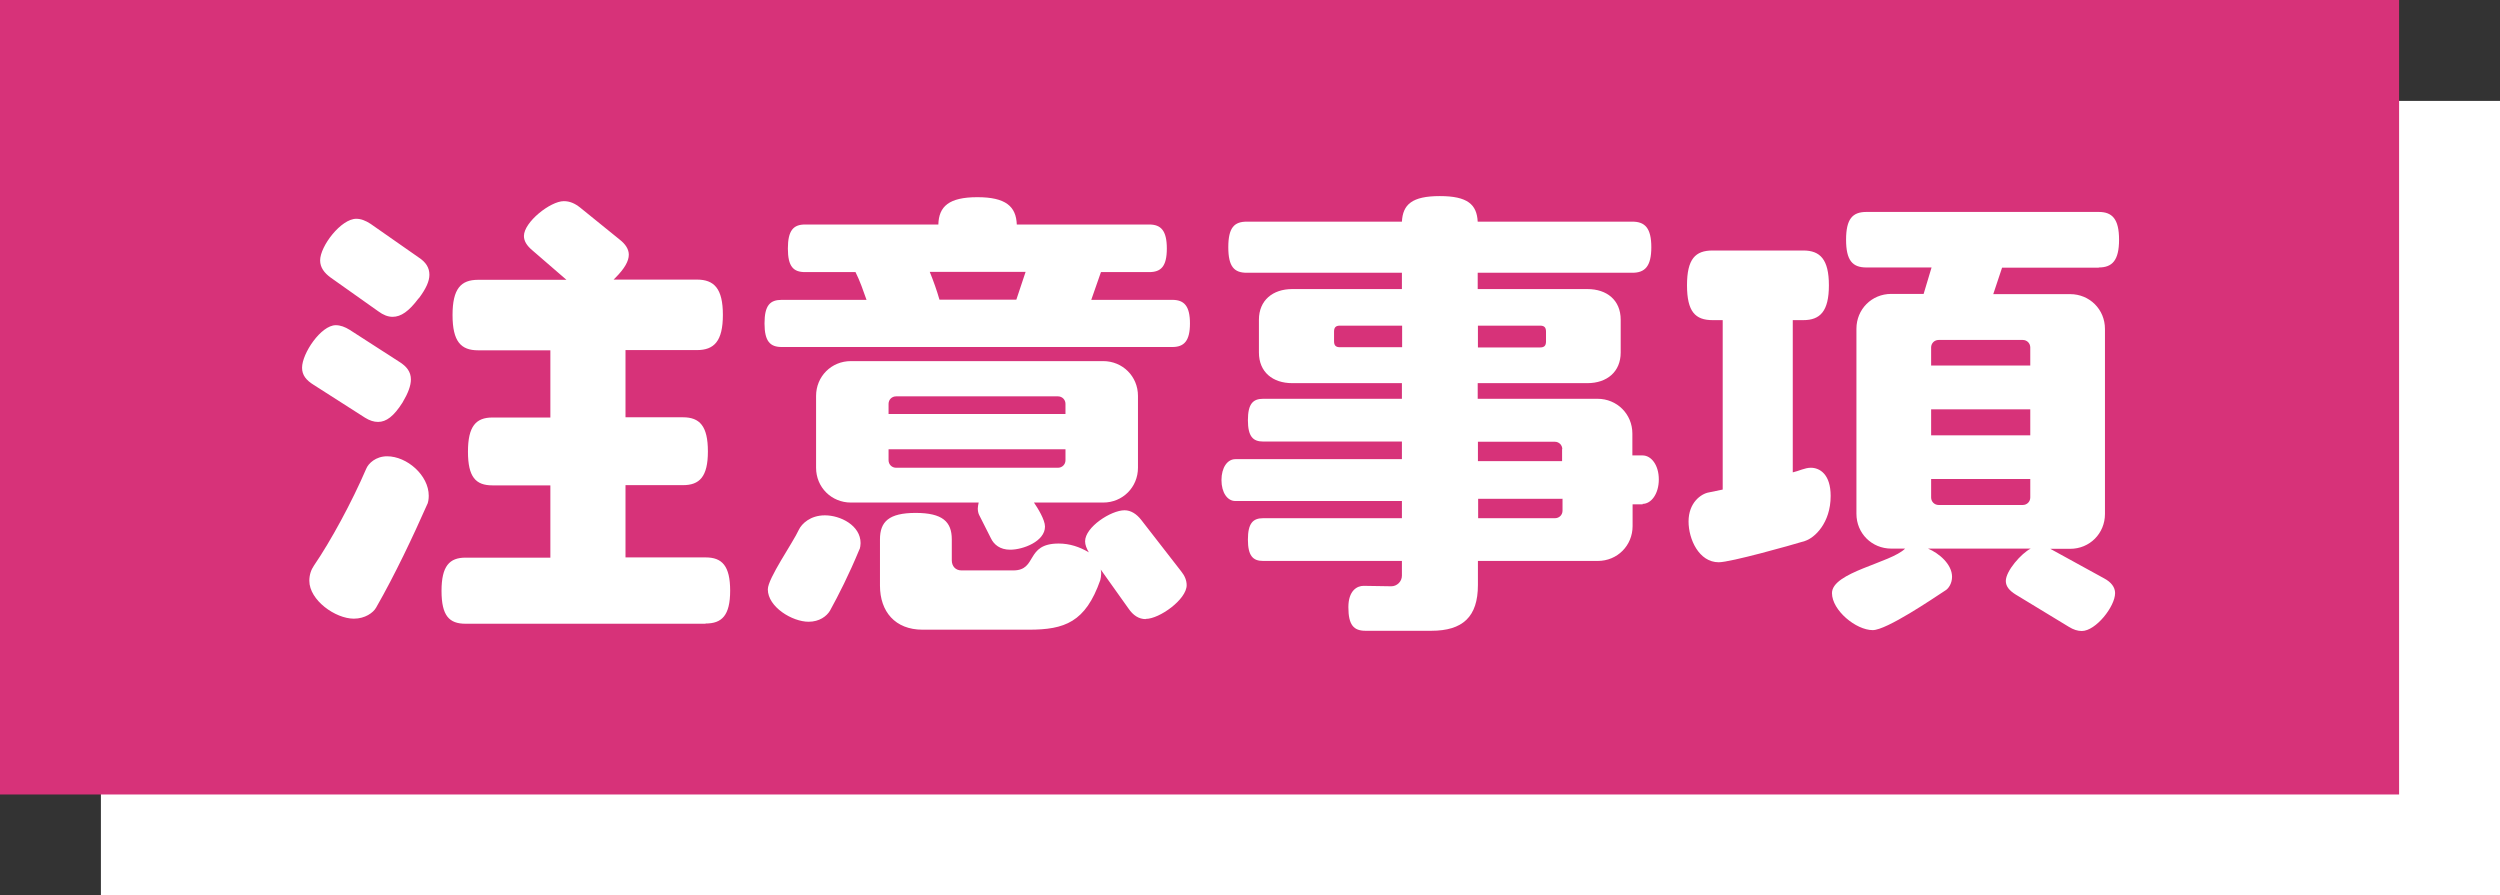
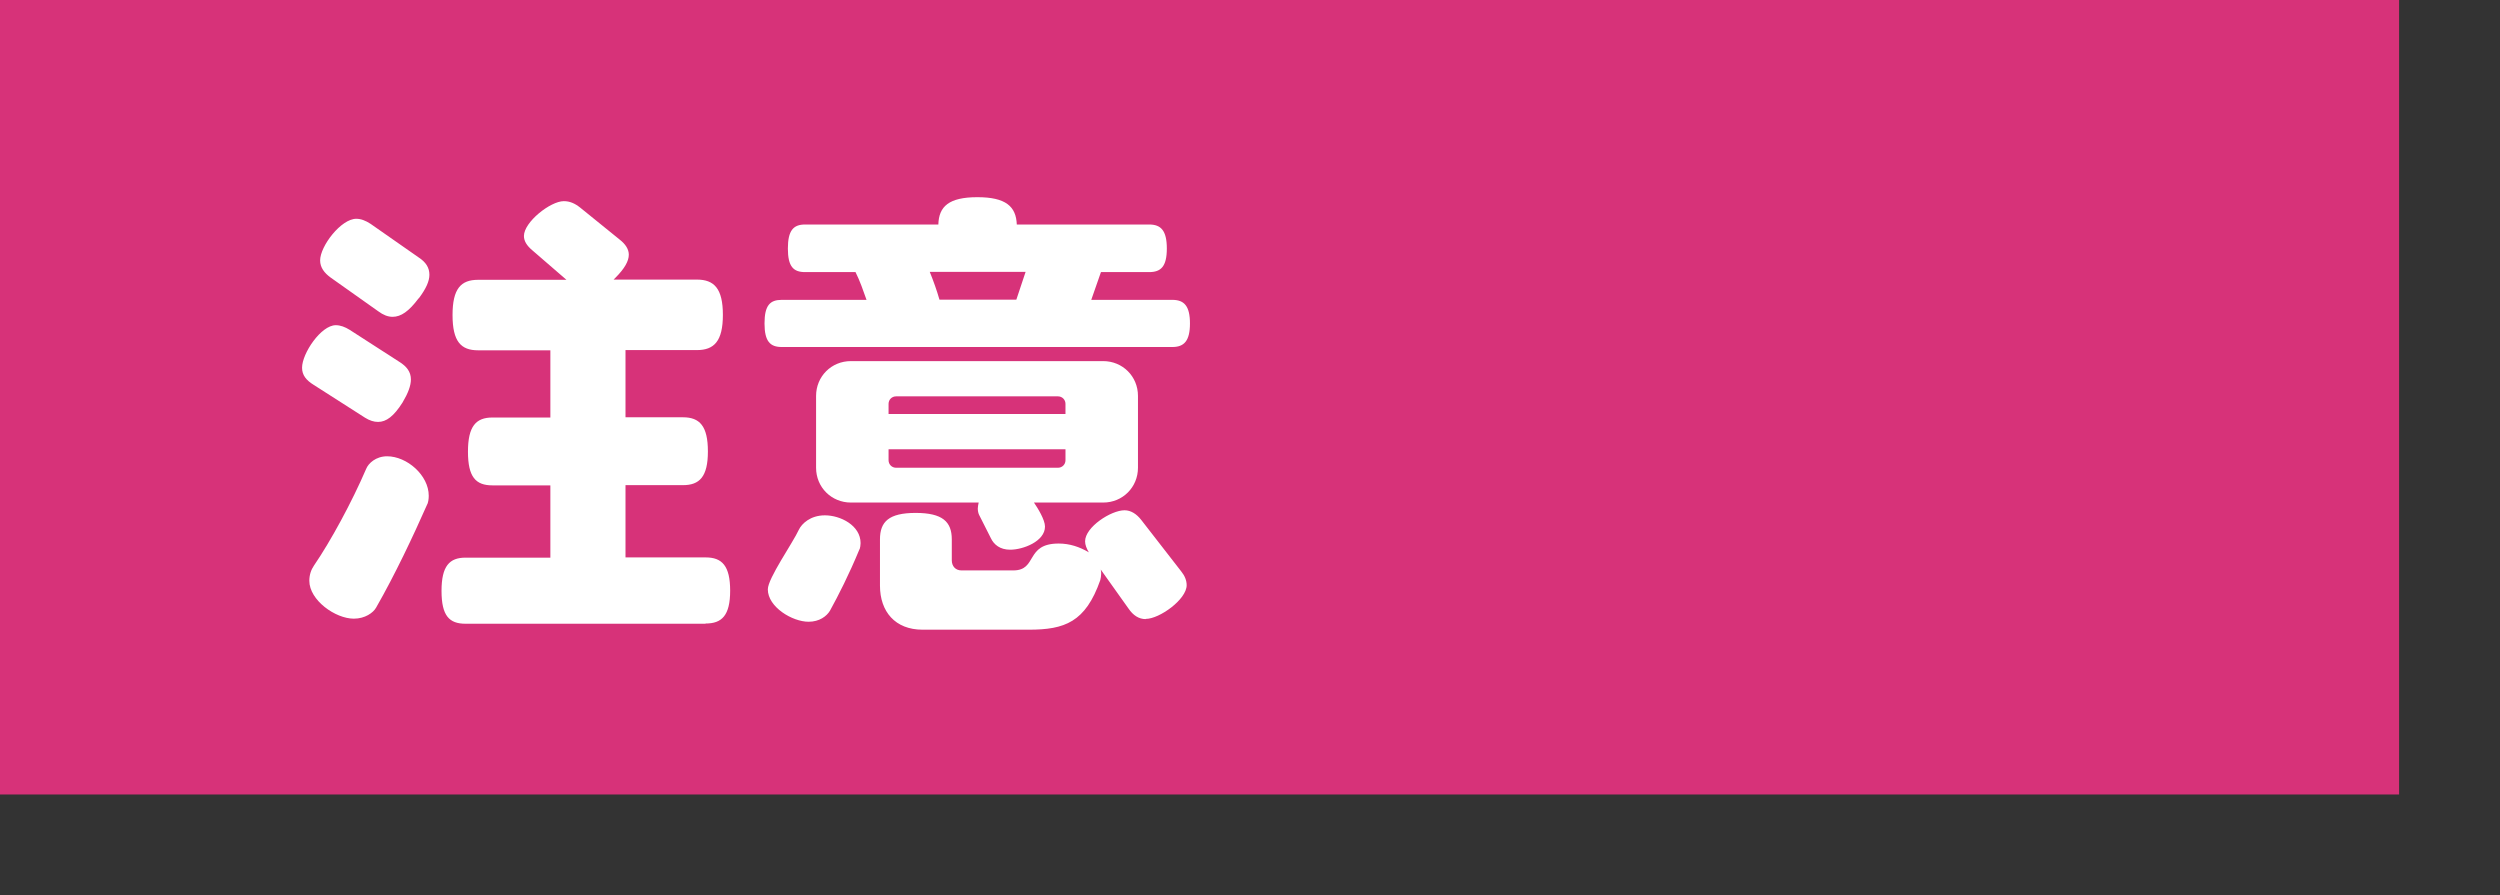
<svg xmlns="http://www.w3.org/2000/svg" id="_レイヤー_2" data-name="レイヤー 2" viewBox="0 0 113.47 40.64">
  <rect x="0" y="0" width="113.47" height="40.64" fill="#333333" stroke="none" />
  <defs>
    <style>
      .cls-1 {
        fill: #d73279;
      }

      .cls-2 {
        fill: #fff;
      }
    </style>
  </defs>
  <g id="_レイヤー_2-2" data-name="レイヤー 2">
    <g>
      <g>
-         <rect class="cls-2" x="4.58" y="4.58" width="108.89" height="36.06" />
        <rect class="cls-1" width="108.89" height="36.06" />
      </g>
      <g>
        <path class="cls-2" d="M18.27,18.27c-.4.63-.74.88-1.11.88-.19,0-.38-.06-.59-.19l-2.33-1.49c-.34-.21-.53-.44-.53-.78,0-.65.86-1.93,1.53-1.93.21,0,.42.08.63.21l2.25,1.45c.34.21.53.46.53.8,0,.29-.13.63-.38,1.05ZM19.4,22.87c-.65,1.47-1.47,3.21-2.33,4.71-.13.23-.5.5-1.01.5-.84,0-2.02-.84-2.02-1.72,0-.27.08-.5.21-.69.76-1.11,1.72-2.88,2.37-4.39.1-.25.44-.57.95-.57.9,0,1.89.86,1.89,1.79,0,.15-.02.27-.06.38ZM19,13.54c-.44.59-.8.84-1.18.84-.21,0-.42-.08-.65-.25l-2.16-1.53c-.29-.21-.48-.46-.48-.78,0-.65.95-1.89,1.64-1.89.21,0,.42.08.65.23l2.19,1.53c.32.21.48.46.48.78,0,.29-.15.63-.48,1.07ZM32.01,28.31h-10.88c-.74,0-1.09-.36-1.09-1.49s.36-1.51,1.09-1.51h3.85v-3.28h-2.63c-.76,0-1.11-.38-1.11-1.53s.36-1.55,1.11-1.55h2.63v-3.05h-3.28c-.78,0-1.16-.4-1.16-1.6s.38-1.6,1.16-1.6h4.01l-1.55-1.34c-.25-.21-.38-.42-.38-.65,0-.63,1.2-1.58,1.81-1.58.27,0,.5.1.74.29l1.79,1.45c.27.21.42.44.42.69,0,.29-.19.63-.61,1.05l-.08.08h3.78c.78,0,1.18.4,1.18,1.6s-.4,1.6-1.18,1.6h-3.24v3.05h2.61c.76,0,1.13.4,1.13,1.55s-.38,1.53-1.13,1.53h-2.61v3.28h3.64c.74,0,1.11.38,1.11,1.51s-.38,1.49-1.11,1.49Z" />
        <path class="cls-2" d="M53.19,15.75h-17.71c-.52,0-.78-.25-.78-1.07s.25-1.07.78-1.07h3.85c-.15-.42-.29-.84-.5-1.26h-2.29c-.53,0-.78-.25-.78-1.07s.25-1.09.78-1.09h6.05c.02-.82.48-1.24,1.77-1.24s1.76.42,1.79,1.24h6.01c.53,0,.8.27.8,1.09s-.27,1.07-.8,1.07h-2.19l-.44,1.26h3.68c.53,0,.8.27.8,1.07s-.27,1.07-.8,1.07ZM39.01,24.93c-.48,1.16-.95,2.08-1.34,2.79-.15.25-.48.5-.97.5-.74,0-1.85-.67-1.85-1.47,0-.5,1.13-2.1,1.41-2.71.13-.27.52-.65,1.18-.65.71,0,1.62.46,1.62,1.26,0,.1-.02.21-.04.27ZM50.08,22.81h-3.15c.17.25.5.78.5,1.09,0,.67-.99,1.05-1.58,1.05-.46,0-.74-.23-.88-.53l-.53-1.05c-.04-.08-.06-.19-.06-.29,0-.08.02-.17.04-.27h-5.8c-.88,0-1.58-.69-1.58-1.58v-3.26c0-.88.69-1.58,1.58-1.58h11.45c.88,0,1.58.69,1.58,1.58v3.26c0,.88-.69,1.58-1.58,1.58ZM52,28.1c-.31,0-.57-.17-.78-.48l-1.26-1.77c.02.06.02.13.02.19,0,.1-.02.21-.04.29-.67,1.91-1.62,2.25-3.24,2.25h-4.83c-1.24,0-1.93-.82-1.93-2v-2.1c0-.8.4-1.2,1.62-1.2s1.64.4,1.64,1.2v.95c0,.27.17.46.44.46h2.35c1.11,0,.53-1.22,2.06-1.22.5,0,.95.15,1.37.4-.1-.17-.17-.34-.17-.5,0-.65,1.18-1.41,1.79-1.41.29,0,.55.17.76.44l1.81,2.33c.17.21.25.42.25.63,0,.65-1.24,1.53-1.85,1.53ZM48.36,18.33c0-.19-.15-.34-.34-.34h-7.35c-.19,0-.34.15-.34.34v.46h8.03v-.46ZM48.36,20.39h-8.03v.5c0,.19.15.34.34.34h7.35c.19,0,.34-.15.34-.34v-.5ZM42.2,12.34c.17.42.32.84.44,1.26h3.49l.42-1.26h-4.35Z" />
-         <path class="cls-2" d="M74.56,22.89h-.46v.99c0,.88-.69,1.58-1.58,1.58h-5.44v1.09c0,1.45-.69,2.08-2.12,2.08h-2.98c-.53,0-.78-.25-.78-1.07,0-.76.4-.97.69-.97l1.26.02c.25,0,.48-.21.48-.48v-.67h-6.3c-.46,0-.69-.23-.69-.97s.23-.97.69-.97h6.3v-.78h-7.56c-.36,0-.63-.38-.63-.95s.27-.95.63-.95h7.56v-.8h-6.3c-.46,0-.69-.23-.69-.97s.23-.97.69-.97h6.3v-.71h-4.98c-.88,0-1.51-.5-1.51-1.39v-1.49c0-.88.63-1.39,1.51-1.39h4.98v-.74h-7.04c-.57,0-.84-.27-.84-1.16s.27-1.16.84-1.16h7.04c.04-.78.46-1.16,1.72-1.16s1.68.38,1.72,1.16h7.02c.57,0,.86.29.86,1.16s-.29,1.16-.86,1.16h-7.02v.74h4.98c.88,0,1.51.5,1.51,1.39v1.49c0,.88-.63,1.39-1.51,1.39h-4.98v.71h5.44c.88,0,1.58.69,1.58,1.58v.99h.46c.4,0,.74.44.74,1.09s-.34,1.11-.74,1.11ZM63.64,14.78h-2.82c-.19,0-.27.08-.27.27v.44c0,.19.08.27.27.27h2.82v-.99ZM70.17,15.05c0-.19-.08-.27-.27-.27h-2.82v.99h2.82c.19,0,.27-.08.27-.27v-.44ZM70.91,20.39c0-.19-.15-.34-.34-.34h-3.49v.88h3.82v-.55ZM70.91,22.64h-3.82v.88h3.49c.19,0,.34-.15.34-.34v-.55Z" />
-         <path class="cls-2" d="M81.94,24.55c-.69.21-3.4.97-3.93.97-.9,0-1.37-1.05-1.37-1.85,0-.86.57-1.26.92-1.32l.63-.13v-7.69h-.46c-.78,0-1.16-.38-1.16-1.58s.38-1.58,1.16-1.58h4.12c.76,0,1.16.4,1.16,1.58s-.4,1.58-1.16,1.58h-.48v6.91c.27-.06.55-.21.82-.21.4,0,.9.29.9,1.28,0,1.24-.74,1.91-1.16,2.04ZM95.26,12.15h-4.39l-.4,1.2h3.49c.88,0,1.58.69,1.58,1.58v8.4c0,.88-.69,1.58-1.58,1.58h-.9l2.44,1.34c.32.17.5.4.5.67,0,.61-.88,1.72-1.51,1.72-.19,0-.38-.06-.59-.19l-2.42-1.47c-.27-.17-.44-.36-.44-.61,0-.46.71-1.26,1.13-1.47h-4.66c.5.21,1.09.71,1.09,1.28,0,.31-.17.55-.32.63-.55.36-2.65,1.79-3.28,1.79-.76,0-1.85-.9-1.85-1.68,0-.95,2.67-1.37,3.32-2.02h-.63c-.88,0-1.58-.69-1.58-1.58v-8.4c0-.88.69-1.58,1.58-1.58h1.47l.36-1.2h-2.96c-.63,0-.92-.32-.92-1.26s.29-1.26.92-1.26h10.55c.61,0,.92.32.92,1.26s-.31,1.26-.92,1.26ZM92.15,15.77c0-.19-.15-.34-.34-.34h-3.82c-.19,0-.34.15-.34.34v.82h4.5v-.82ZM92.15,18.58h-4.5v1.18h4.5v-1.18ZM92.15,21.74h-4.5v.84c0,.19.15.34.34.34h3.82c.19,0,.34-.15.34-.34v-.84Z" />
      </g>
    </g>
  </g>
</svg>